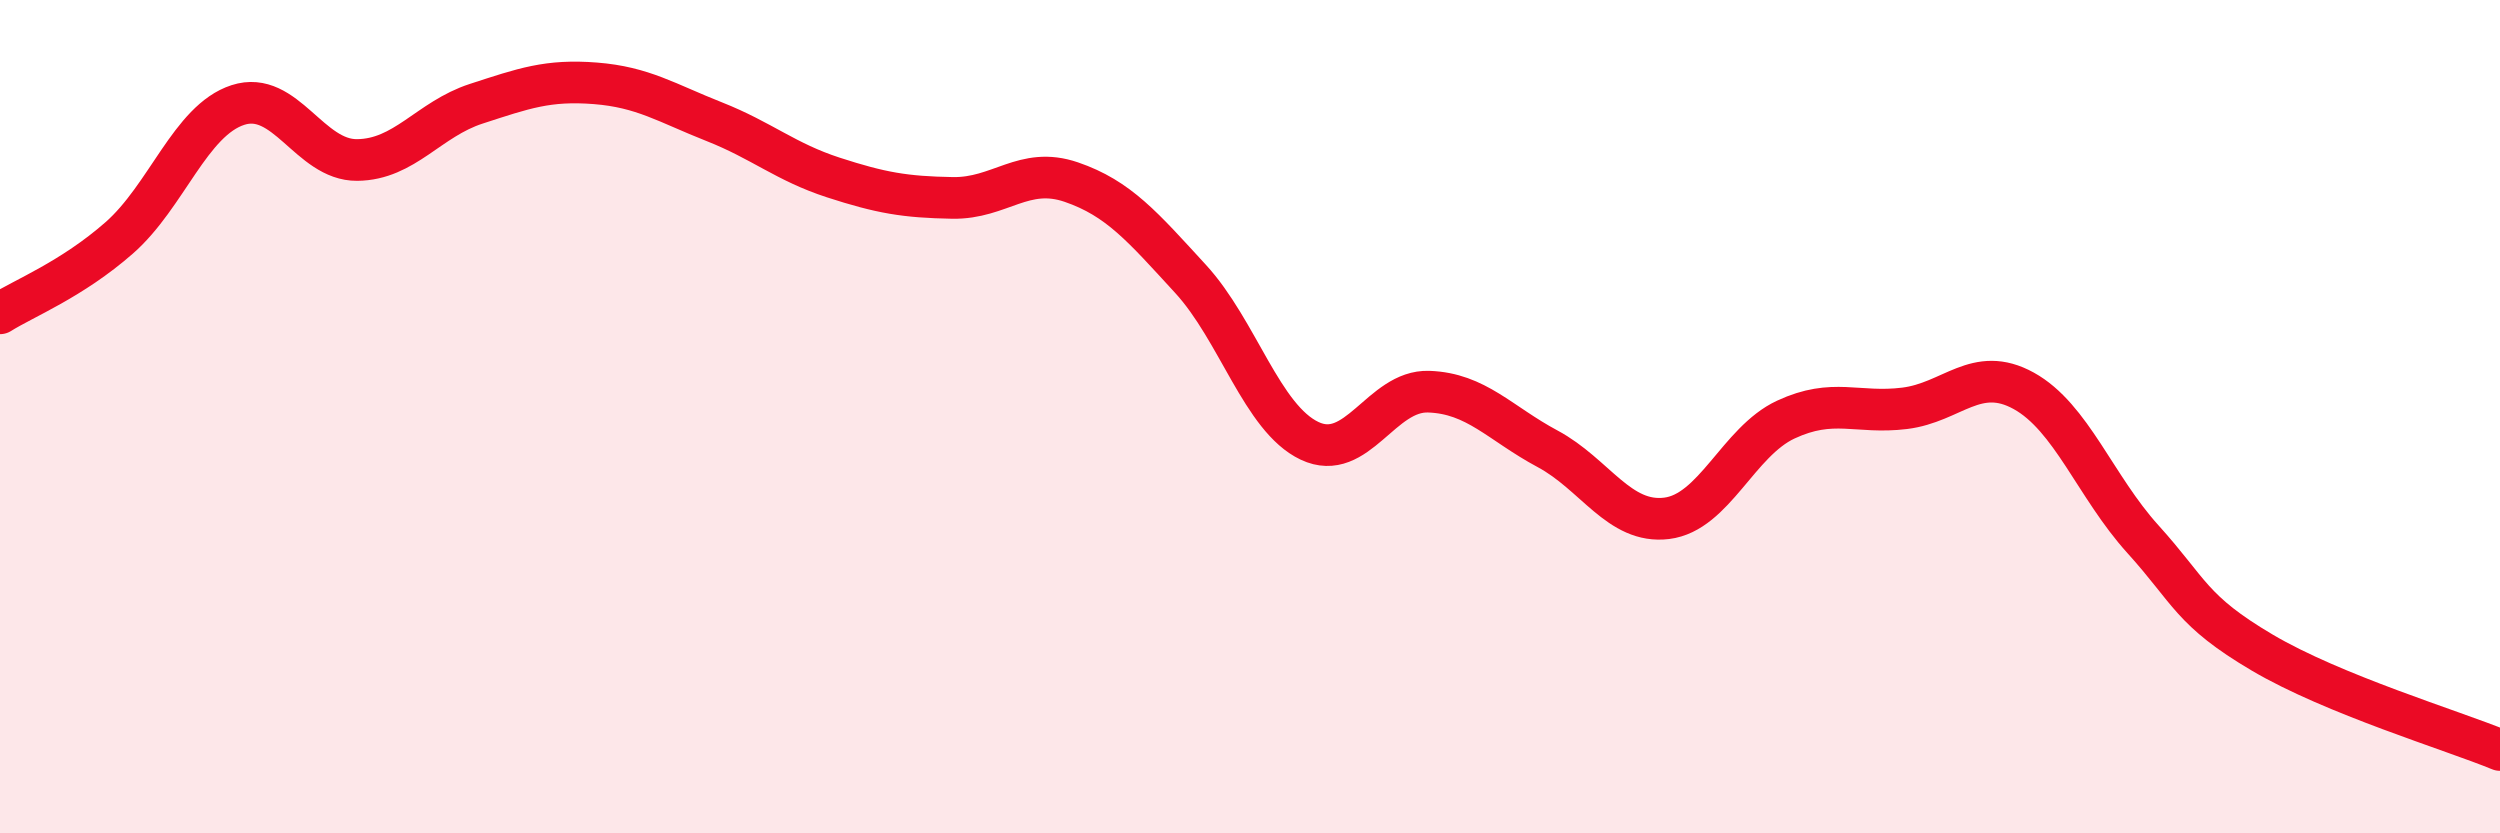
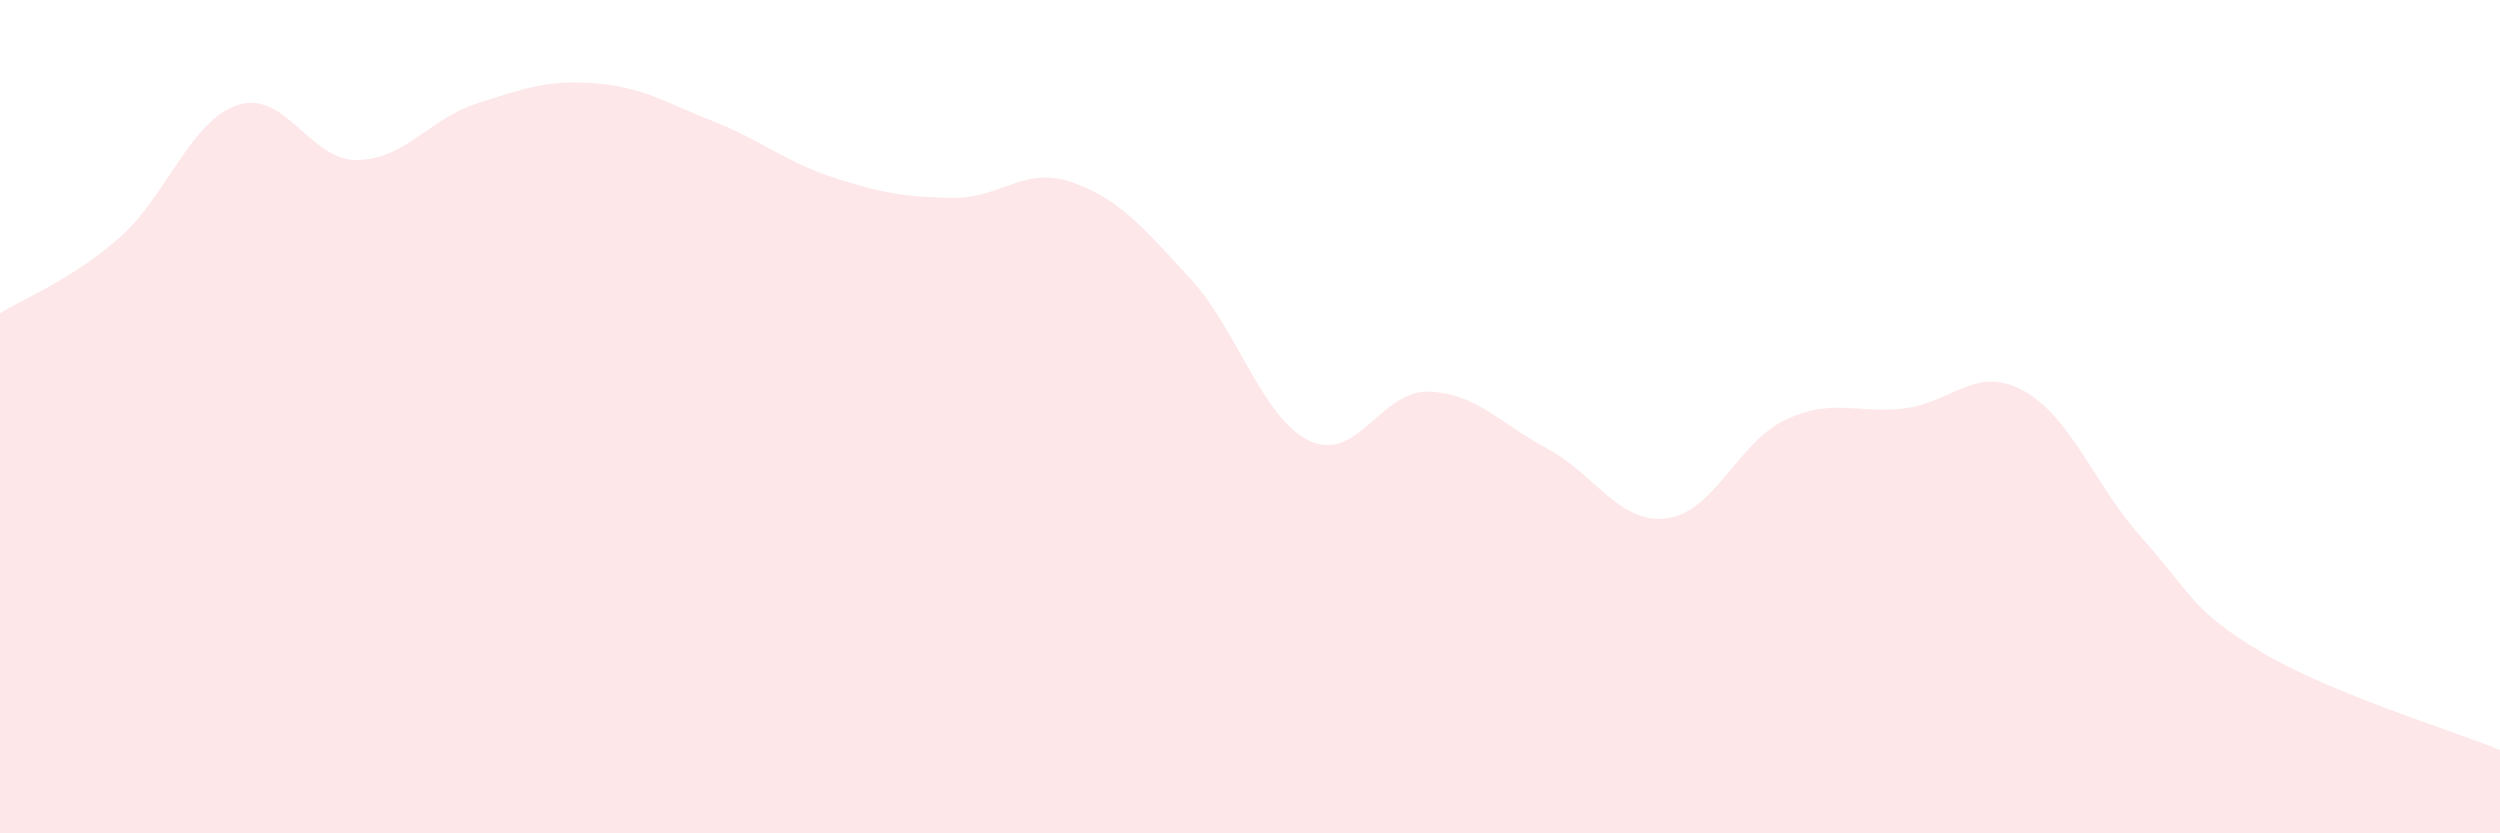
<svg xmlns="http://www.w3.org/2000/svg" width="60" height="20" viewBox="0 0 60 20">
  <path d="M 0,7.52 C 0.57,7.16 1.72,6.71 2.86,5.71 C 4,4.71 4.57,2.89 5.71,2.52 C 6.85,2.15 7.43,3.85 8.57,3.84 C 9.71,3.83 10.29,2.86 11.43,2.49 C 12.57,2.12 13.15,1.91 14.29,2 C 15.43,2.09 16,2.47 17.14,2.92 C 18.28,3.37 18.86,3.89 20,4.26 C 21.14,4.63 21.72,4.73 22.86,4.75 C 24,4.77 24.57,3.98 25.71,4.37 C 26.85,4.76 27.43,5.45 28.57,6.69 C 29.71,7.93 30.29,10.04 31.43,10.58 C 32.57,11.12 33.15,9.36 34.29,9.4 C 35.43,9.44 36,10.16 37.14,10.77 C 38.28,11.38 38.86,12.58 40,12.44 C 41.14,12.3 41.72,10.6 42.86,10.07 C 44,9.54 44.57,9.94 45.71,9.8 C 46.85,9.66 47.43,8.75 48.57,9.38 C 49.71,10.01 50.29,11.68 51.43,12.94 C 52.57,14.2 52.58,14.65 54.29,15.66 C 56,16.67 58.86,17.53 60,18L60 20L0 20Z" fill="#EB0A25" opacity="0.1" stroke-linecap="round" stroke-linejoin="round" />
-   <path d="M 0,7.52 C 0.57,7.16 1.72,6.71 2.86,5.71 C 4,4.71 4.57,2.89 5.71,2.52 C 6.85,2.15 7.43,3.85 8.57,3.84 C 9.71,3.83 10.29,2.86 11.43,2.49 C 12.57,2.12 13.15,1.91 14.29,2 C 15.43,2.09 16,2.47 17.14,2.92 C 18.28,3.37 18.86,3.89 20,4.26 C 21.14,4.63 21.72,4.73 22.86,4.75 C 24,4.77 24.57,3.98 25.71,4.37 C 26.85,4.76 27.43,5.45 28.57,6.69 C 29.71,7.93 30.29,10.04 31.43,10.58 C 32.57,11.12 33.15,9.36 34.29,9.4 C 35.43,9.44 36,10.16 37.14,10.77 C 38.28,11.38 38.86,12.58 40,12.44 C 41.14,12.3 41.72,10.6 42.86,10.07 C 44,9.54 44.57,9.94 45.71,9.8 C 46.85,9.66 47.43,8.75 48.57,9.38 C 49.71,10.01 50.29,11.68 51.43,12.94 C 52.57,14.2 52.58,14.65 54.29,15.66 C 56,16.67 58.86,17.53 60,18" stroke="#EB0A25" stroke-width="1" fill="none" stroke-linecap="round" stroke-linejoin="round" />
</svg>